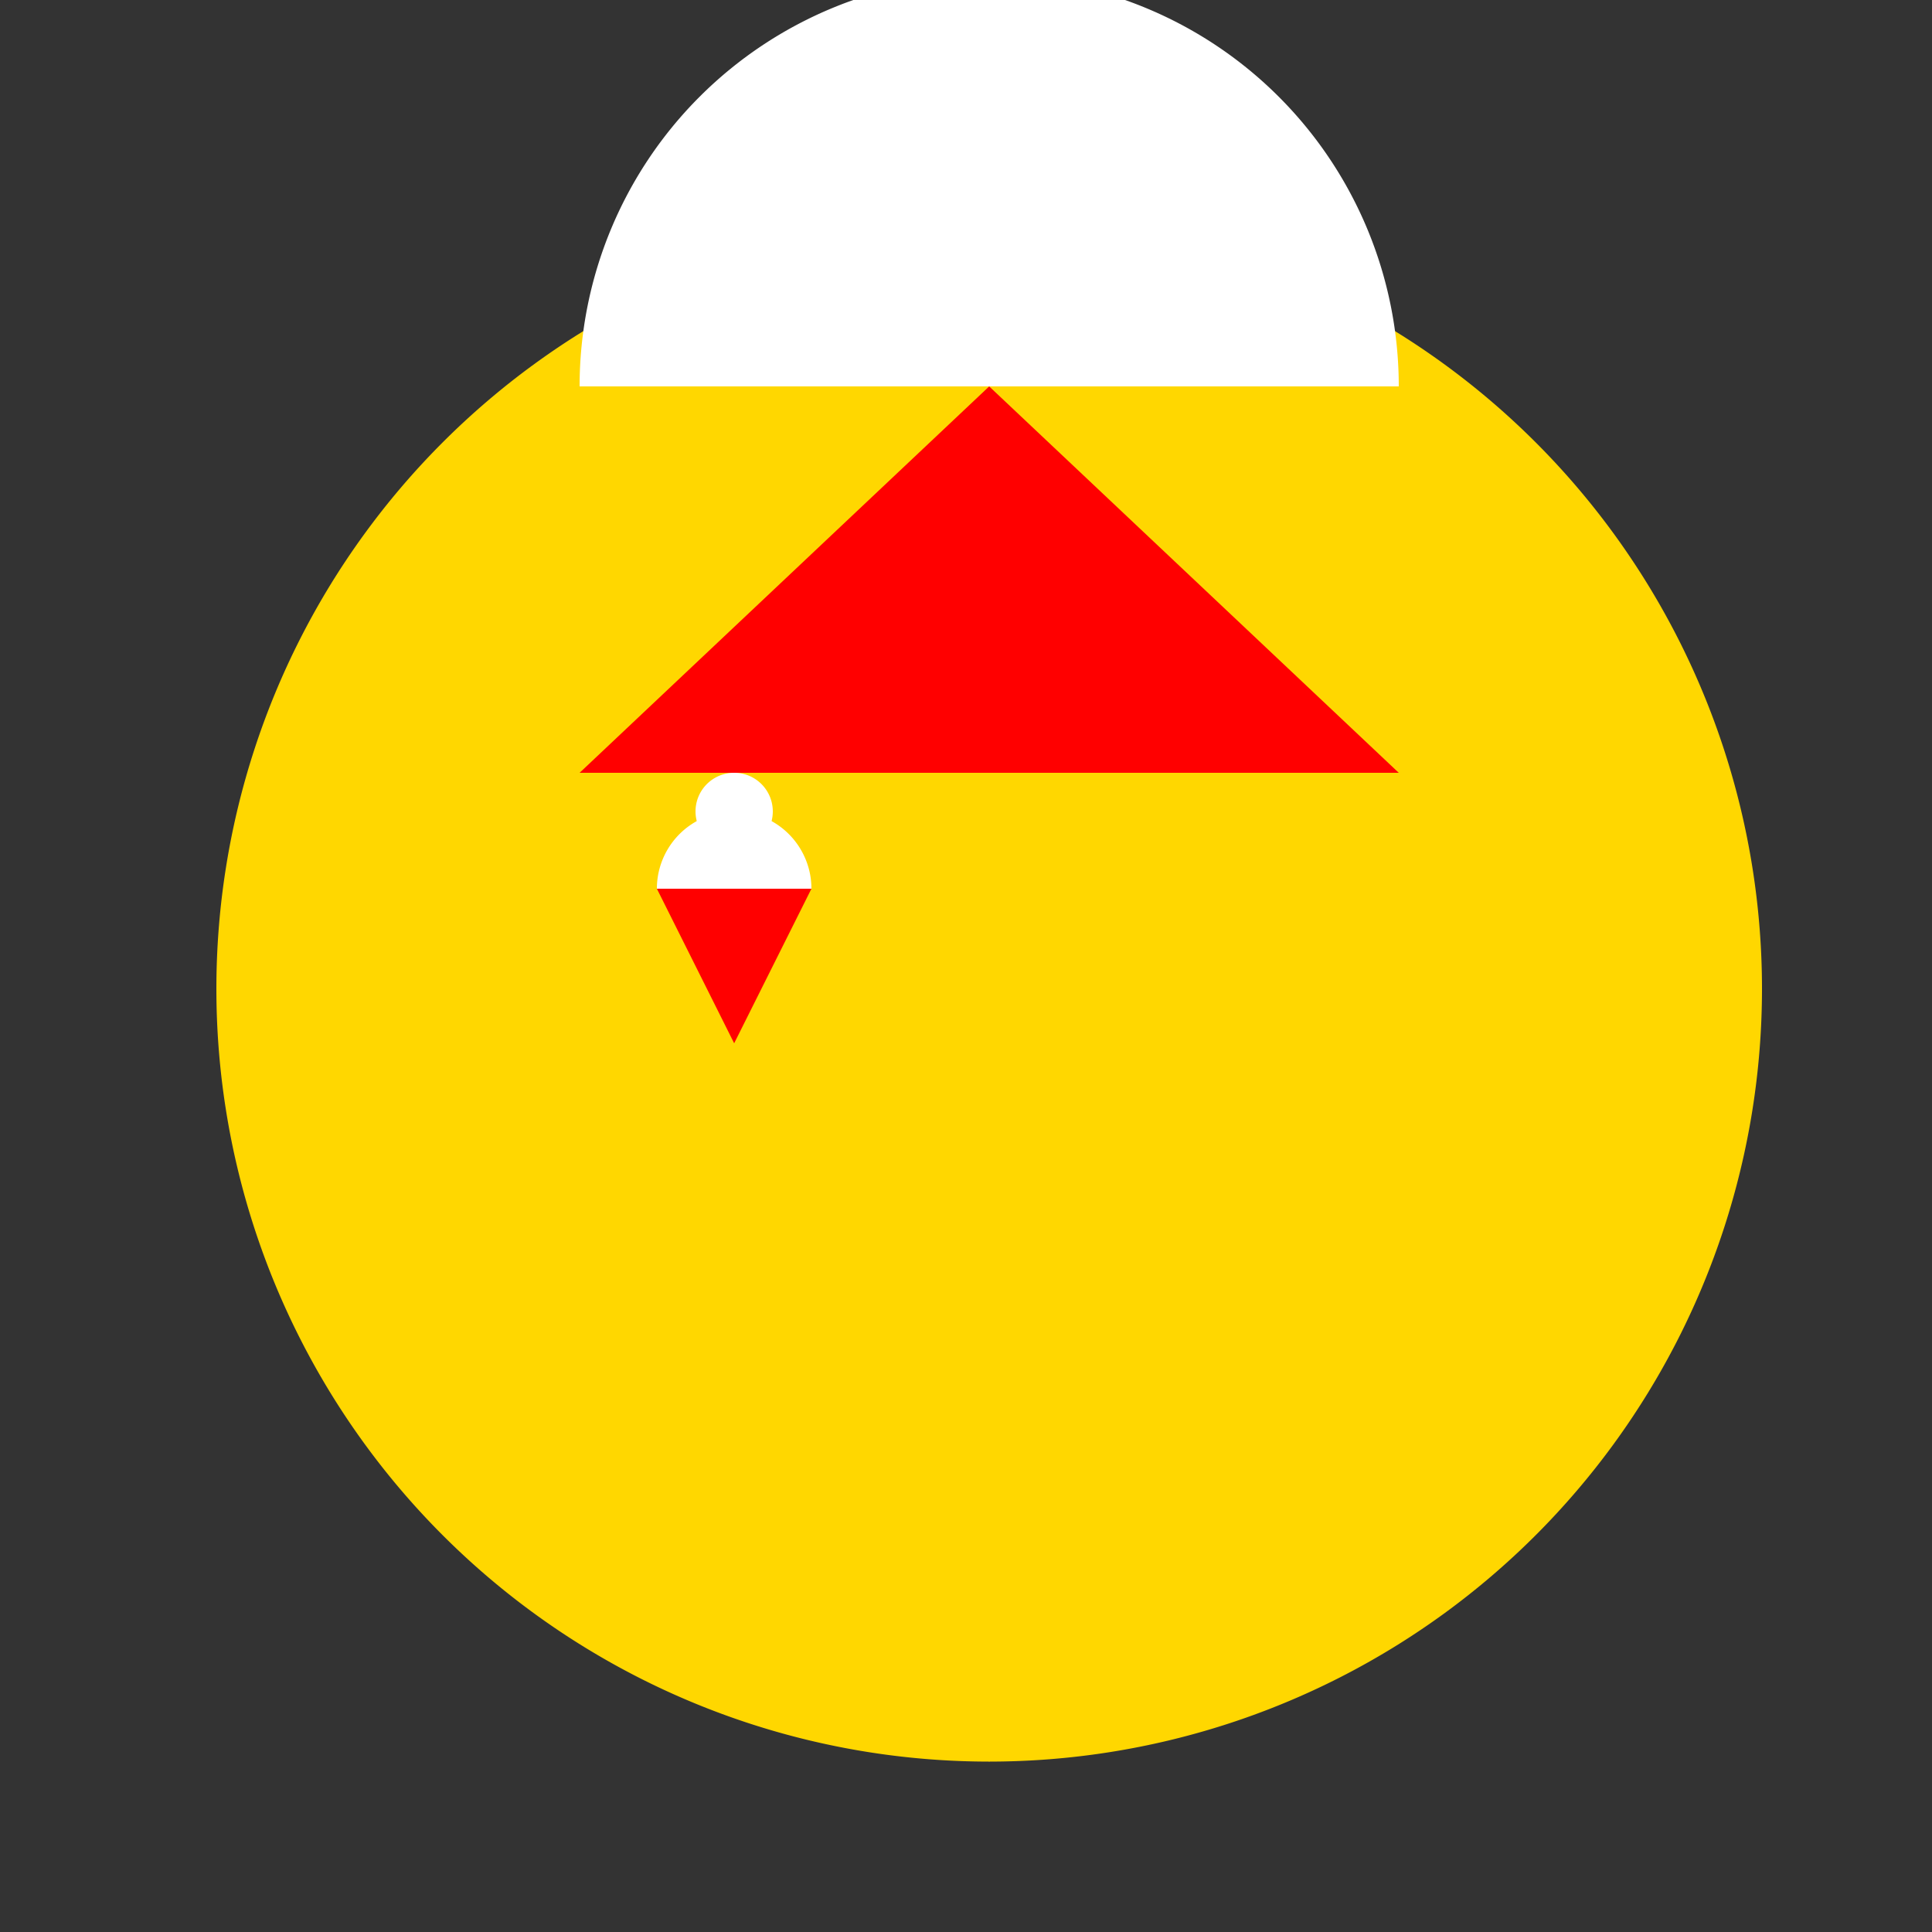
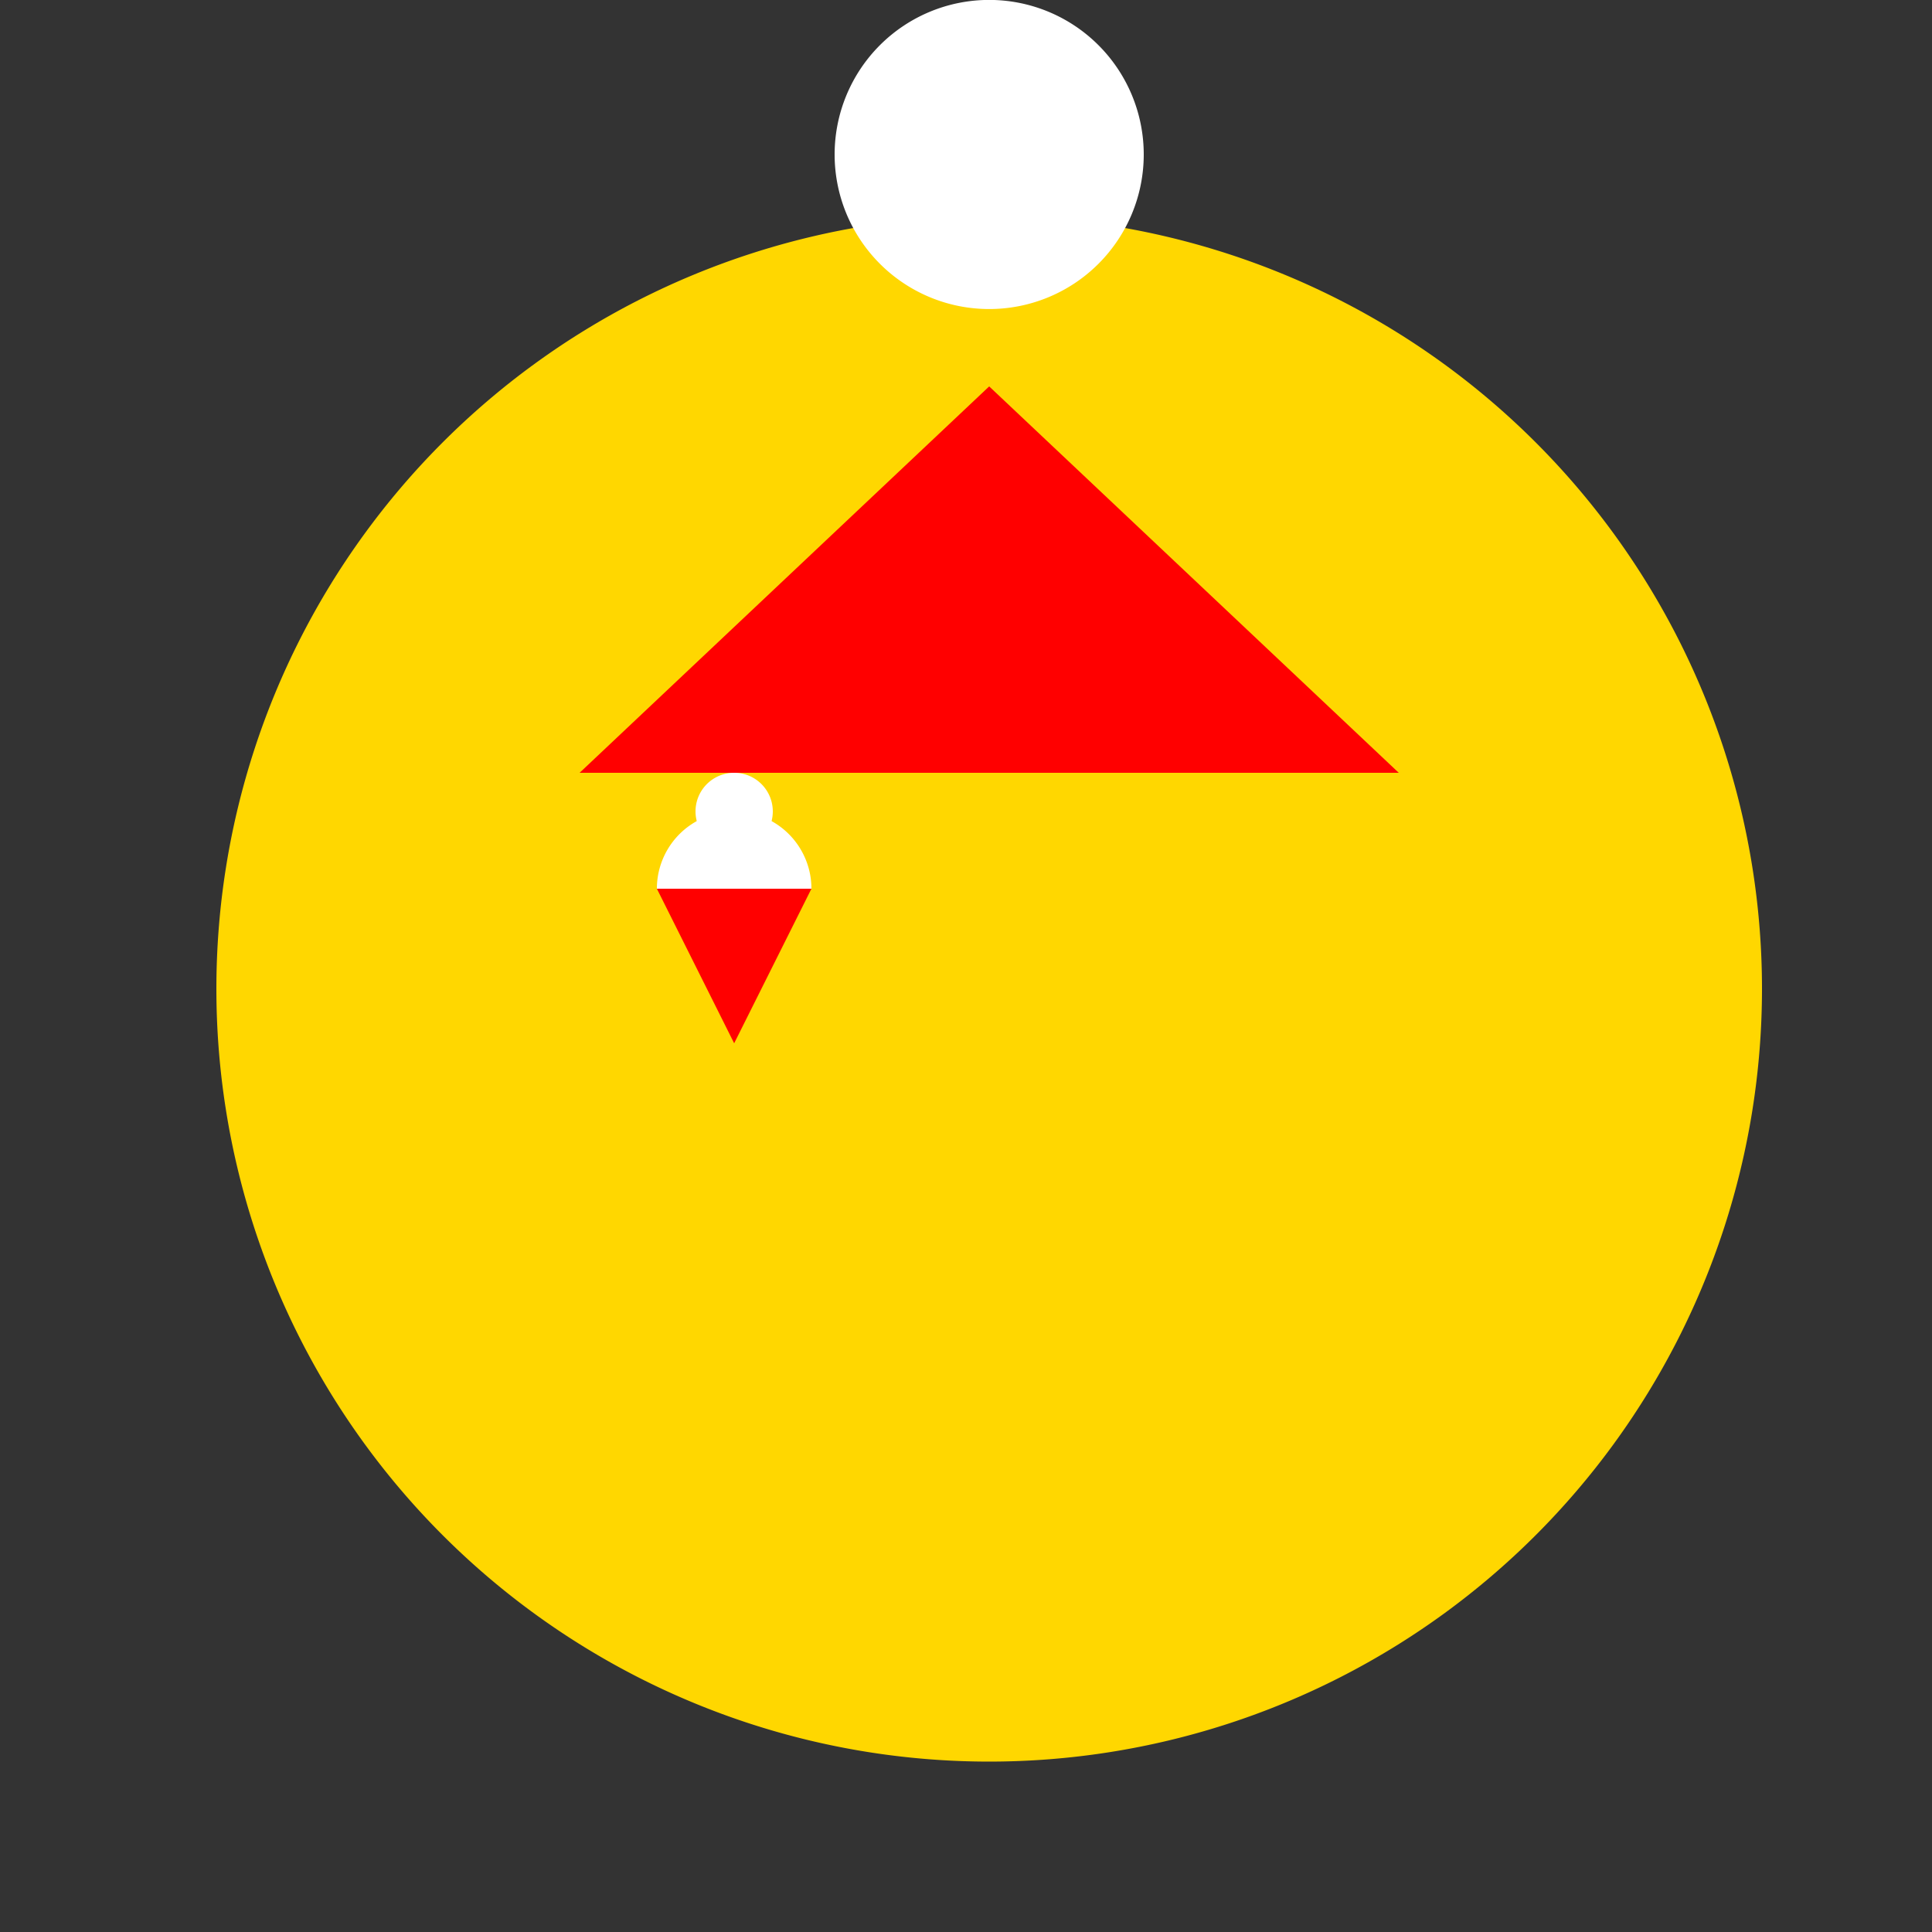
<svg xmlns="http://www.w3.org/2000/svg" width="500" height="500">
  <rect width="100%" height="100%" fill="#333333" stroke="none" />
  <defs />
  <g>
    <path fill="#FFD700" stroke="none" paint-order="stroke fill markers" d=" M 456 256 A 200 200 0 1 1 456 255.8" />
-     <path fill="#FFD700" stroke="none" paint-order="stroke fill markers" d=" M 256 56 L 180 256 L 256 456 L 332 256" />
+     <path fill="#FFD700" stroke="none" paint-order="stroke fill markers" d=" M 256 56 L 180 256 L 332 256" />
    <path fill="#FF0000" stroke="none" paint-order="stroke fill markers" d=" M 256 100 L 150 200 L 362 200" />
-     <path fill="#FFFFFF" stroke="none" paint-order="stroke fill markers" d=" M 150 100 A 106 106 0 0 1 362 100" />
    <path fill="#FFFFFF" stroke="none" paint-order="stroke fill markers" d=" M 296 40 A 40 40 0 1 1 296 39.96" />
    <path fill="#FF0000" stroke="none" paint-order="stroke fill markers" d=" M 170 230 L 210 230 L 190 270" />
    <path fill="#FFFFFF" stroke="none" paint-order="stroke fill markers" d=" M 170 230 A 20 20 0 0 1 210 230" />
    <path fill="#FFFFFF" stroke="none" paint-order="stroke fill markers" d=" M 200 210 A 10 10 0 1 1 200 209.99" />
  </g>
</svg>